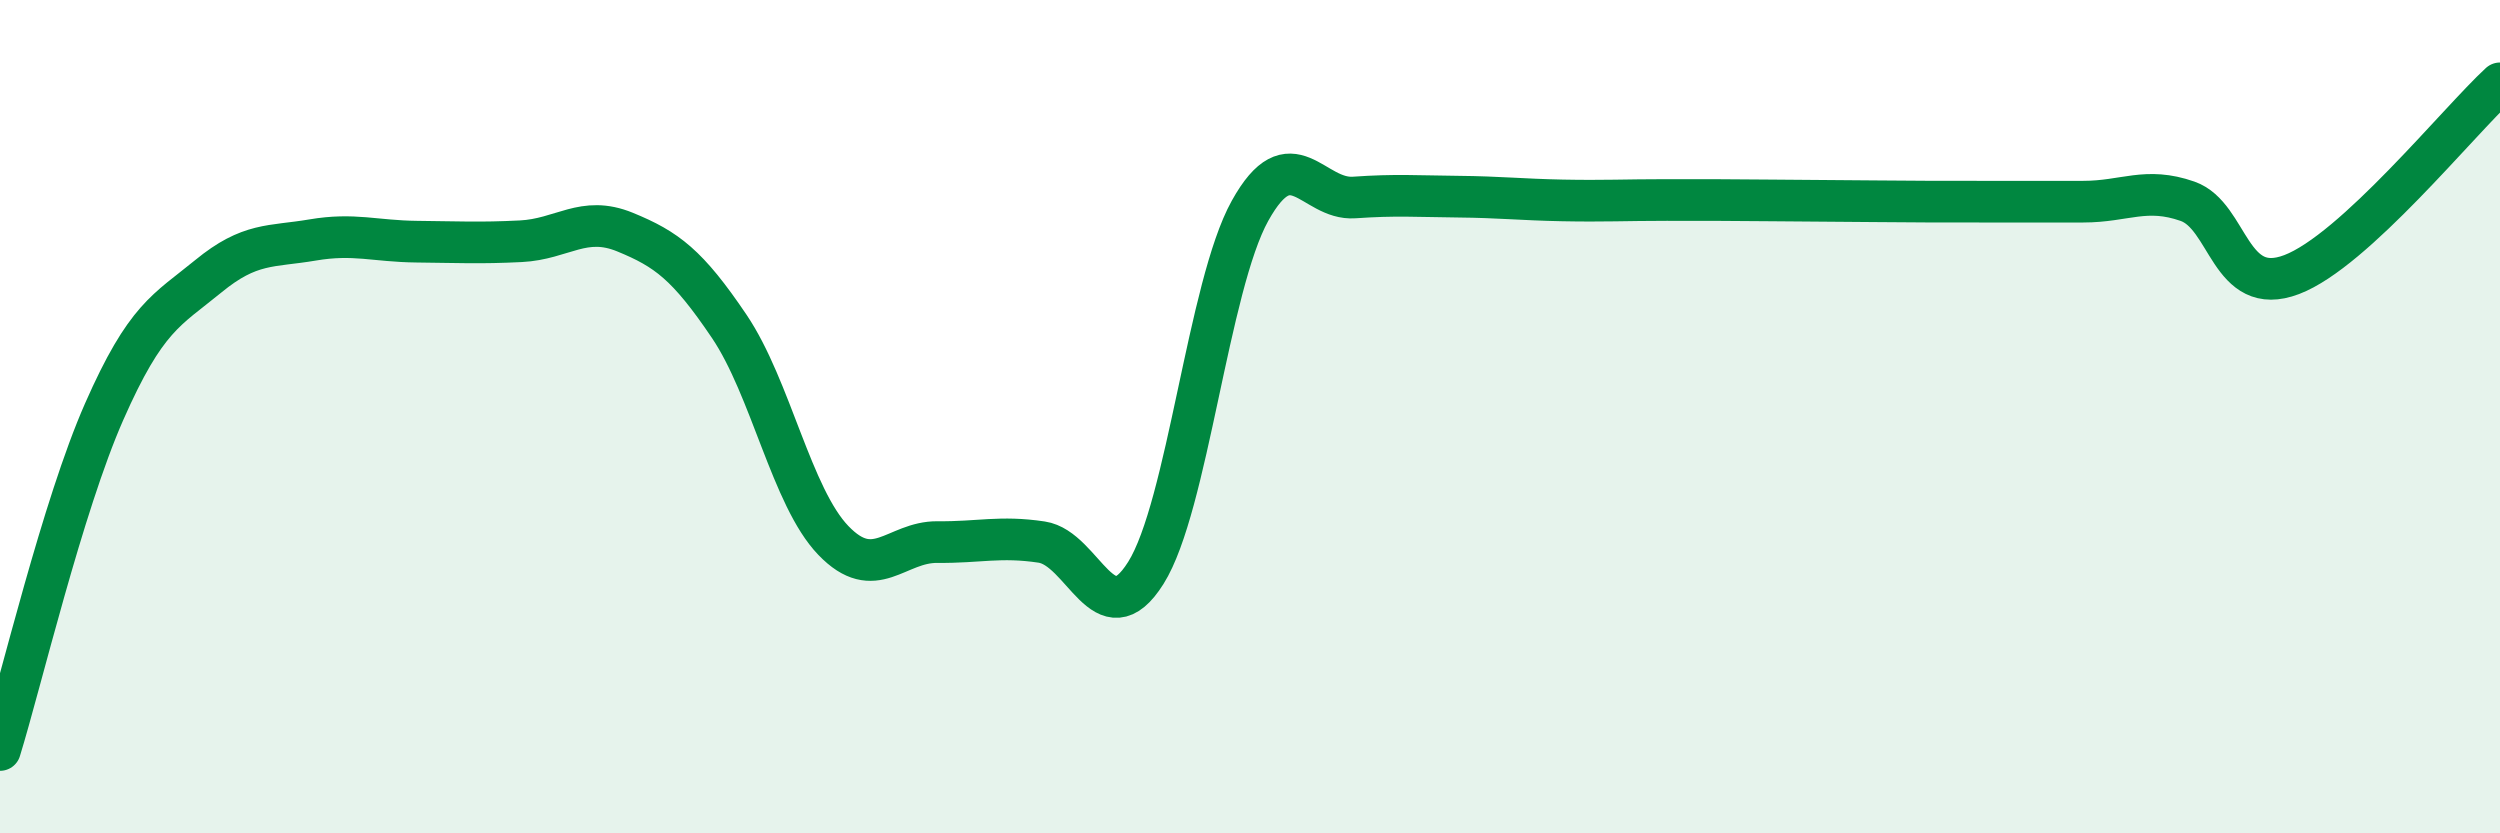
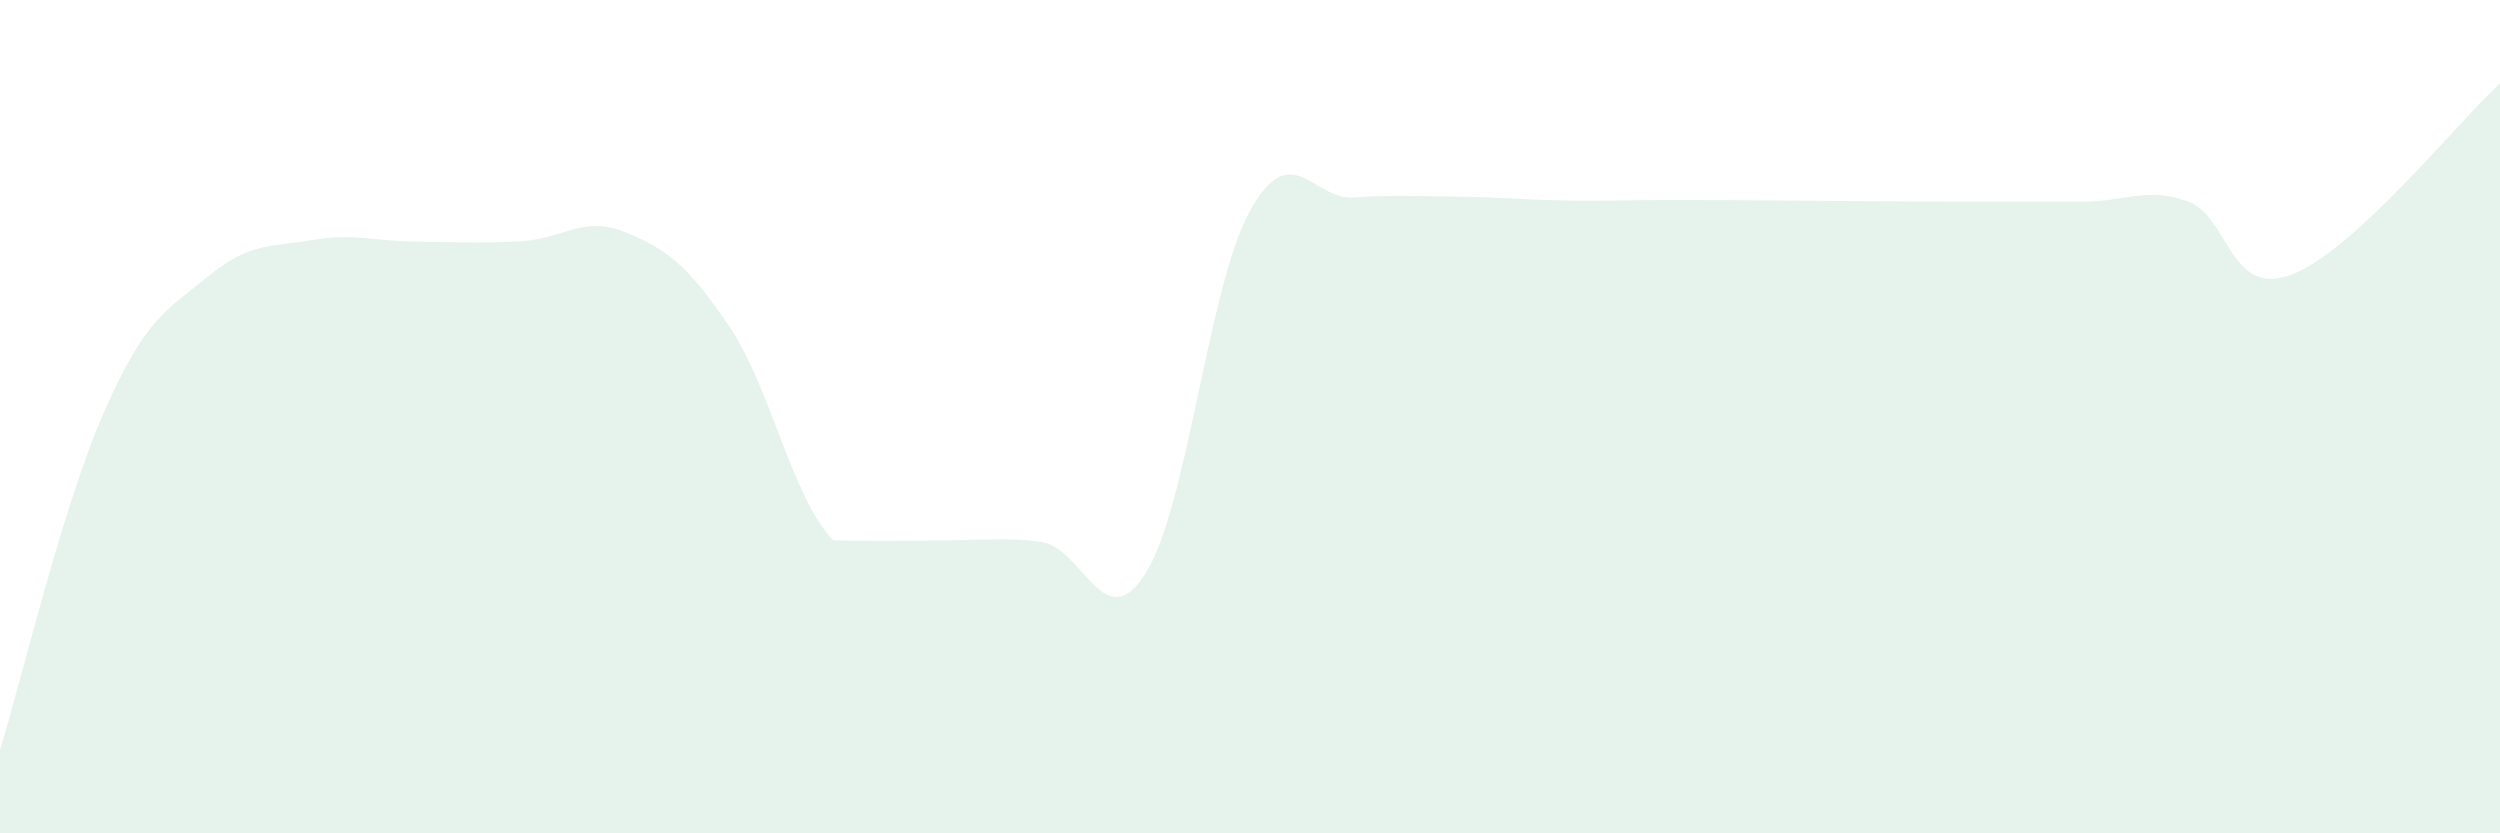
<svg xmlns="http://www.w3.org/2000/svg" width="60" height="20" viewBox="0 0 60 20">
-   <path d="M 0,18 C 0.5,16.38 1.5,12.15 2.5,9.88 C 3.5,7.61 4,7.45 5,6.63 C 6,5.81 6.5,5.93 7.5,5.76 C 8.5,5.59 9,5.79 10,5.8 C 11,5.81 11.5,5.84 12.5,5.79 C 13.5,5.74 14,5.16 15,5.57 C 16,5.98 16.5,6.35 17.5,7.83 C 18.5,9.31 19,11.93 20,12.97 C 21,14.01 21.5,13 22.5,13.01 C 23.5,13.02 24,12.86 25,13.01 C 26,13.16 26.5,15.34 27.5,13.75 C 28.5,12.16 29,6.86 30,5.06 C 31,3.26 31.5,4.81 32.5,4.74 C 33.5,4.67 34,4.71 35,4.72 C 36,4.73 36.5,4.79 37.5,4.81 C 38.5,4.83 39,4.8 40,4.8 C 41,4.8 41.5,4.8 42.5,4.81 C 43.5,4.82 44,4.82 45,4.83 C 46,4.84 46.5,4.84 47.5,4.84 C 48.5,4.84 49,4.84 50,4.84 C 51,4.84 51.5,4.48 52.5,4.83 C 53.5,5.18 53.5,7.16 55,6.59 C 56.5,6.02 59,2.92 60,2L60 20L0 20Z" fill="#008740" opacity="0.1" stroke-linecap="round" stroke-linejoin="round" />
-   <path d="M 0,18 C 0.5,16.38 1.5,12.15 2.5,9.88 C 3.5,7.61 4,7.45 5,6.63 C 6,5.81 6.5,5.93 7.5,5.76 C 8.5,5.59 9,5.79 10,5.8 C 11,5.81 11.5,5.84 12.5,5.79 C 13.5,5.74 14,5.16 15,5.57 C 16,5.98 16.5,6.35 17.5,7.83 C 18.5,9.31 19,11.93 20,12.97 C 21,14.01 21.5,13 22.5,13.01 C 23.5,13.02 24,12.86 25,13.01 C 26,13.16 26.5,15.34 27.5,13.75 C 28.5,12.16 29,6.86 30,5.06 C 31,3.26 31.5,4.81 32.5,4.74 C 33.5,4.67 34,4.71 35,4.72 C 36,4.73 36.5,4.79 37.5,4.81 C 38.5,4.83 39,4.8 40,4.8 C 41,4.8 41.5,4.8 42.5,4.81 C 43.5,4.82 44,4.82 45,4.83 C 46,4.84 46.5,4.84 47.5,4.84 C 48.5,4.84 49,4.84 50,4.84 C 51,4.84 51.5,4.48 52.5,4.83 C 53.5,5.18 53.5,7.16 55,6.59 C 56.5,6.02 59,2.92 60,2" stroke="#008740" stroke-width="1" fill="none" stroke-linecap="round" stroke-linejoin="round" />
+   <path d="M 0,18 C 0.5,16.38 1.5,12.15 2.5,9.88 C 3.5,7.61 4,7.45 5,6.63 C 6,5.81 6.5,5.93 7.5,5.76 C 8.5,5.59 9,5.79 10,5.8 C 11,5.81 11.5,5.84 12.5,5.79 C 13.5,5.74 14,5.16 15,5.57 C 16,5.98 16.5,6.35 17.5,7.83 C 18.5,9.31 19,11.93 20,12.97 C 23.5,13.02 24,12.86 25,13.01 C 26,13.16 26.5,15.34 27.5,13.75 C 28.5,12.16 29,6.86 30,5.06 C 31,3.26 31.5,4.81 32.5,4.74 C 33.5,4.67 34,4.71 35,4.72 C 36,4.73 36.5,4.79 37.5,4.81 C 38.5,4.83 39,4.8 40,4.8 C 41,4.8 41.5,4.8 42.5,4.81 C 43.5,4.82 44,4.82 45,4.83 C 46,4.84 46.5,4.84 47.5,4.84 C 48.5,4.84 49,4.84 50,4.84 C 51,4.84 51.5,4.48 52.5,4.83 C 53.5,5.18 53.5,7.16 55,6.59 C 56.5,6.02 59,2.92 60,2L60 20L0 20Z" fill="#008740" opacity="0.1" stroke-linecap="round" stroke-linejoin="round" />
</svg>